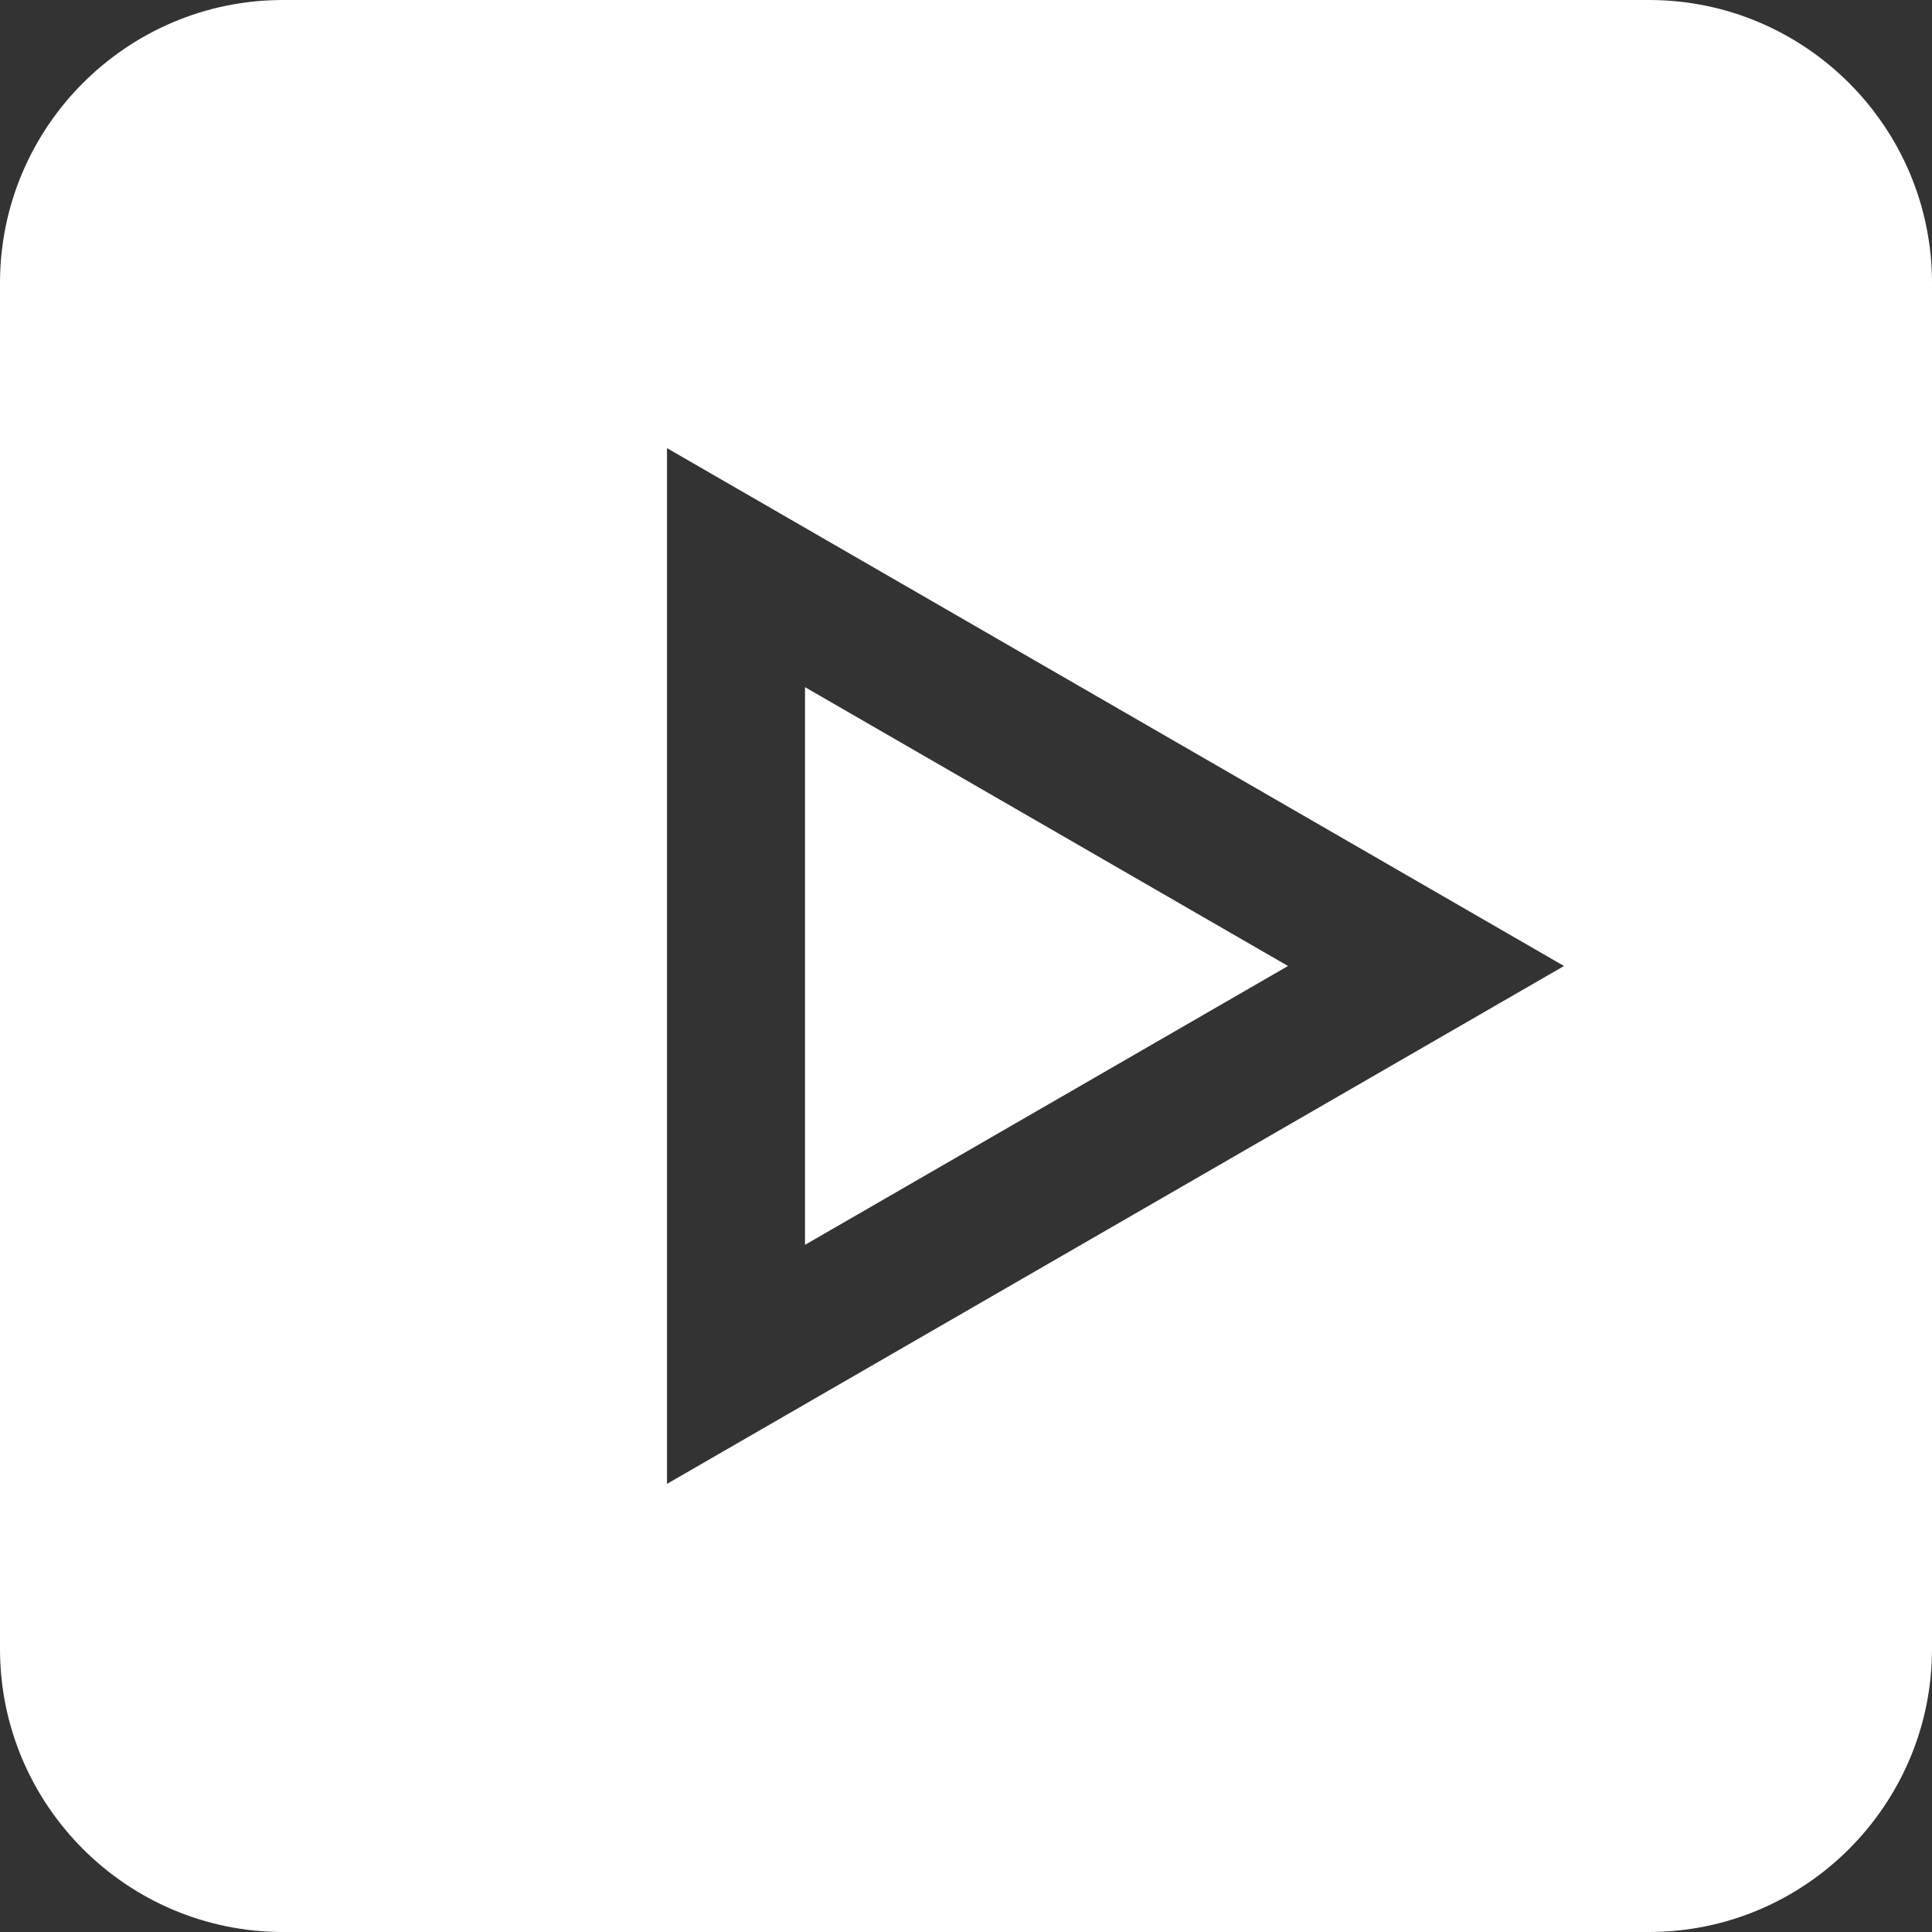
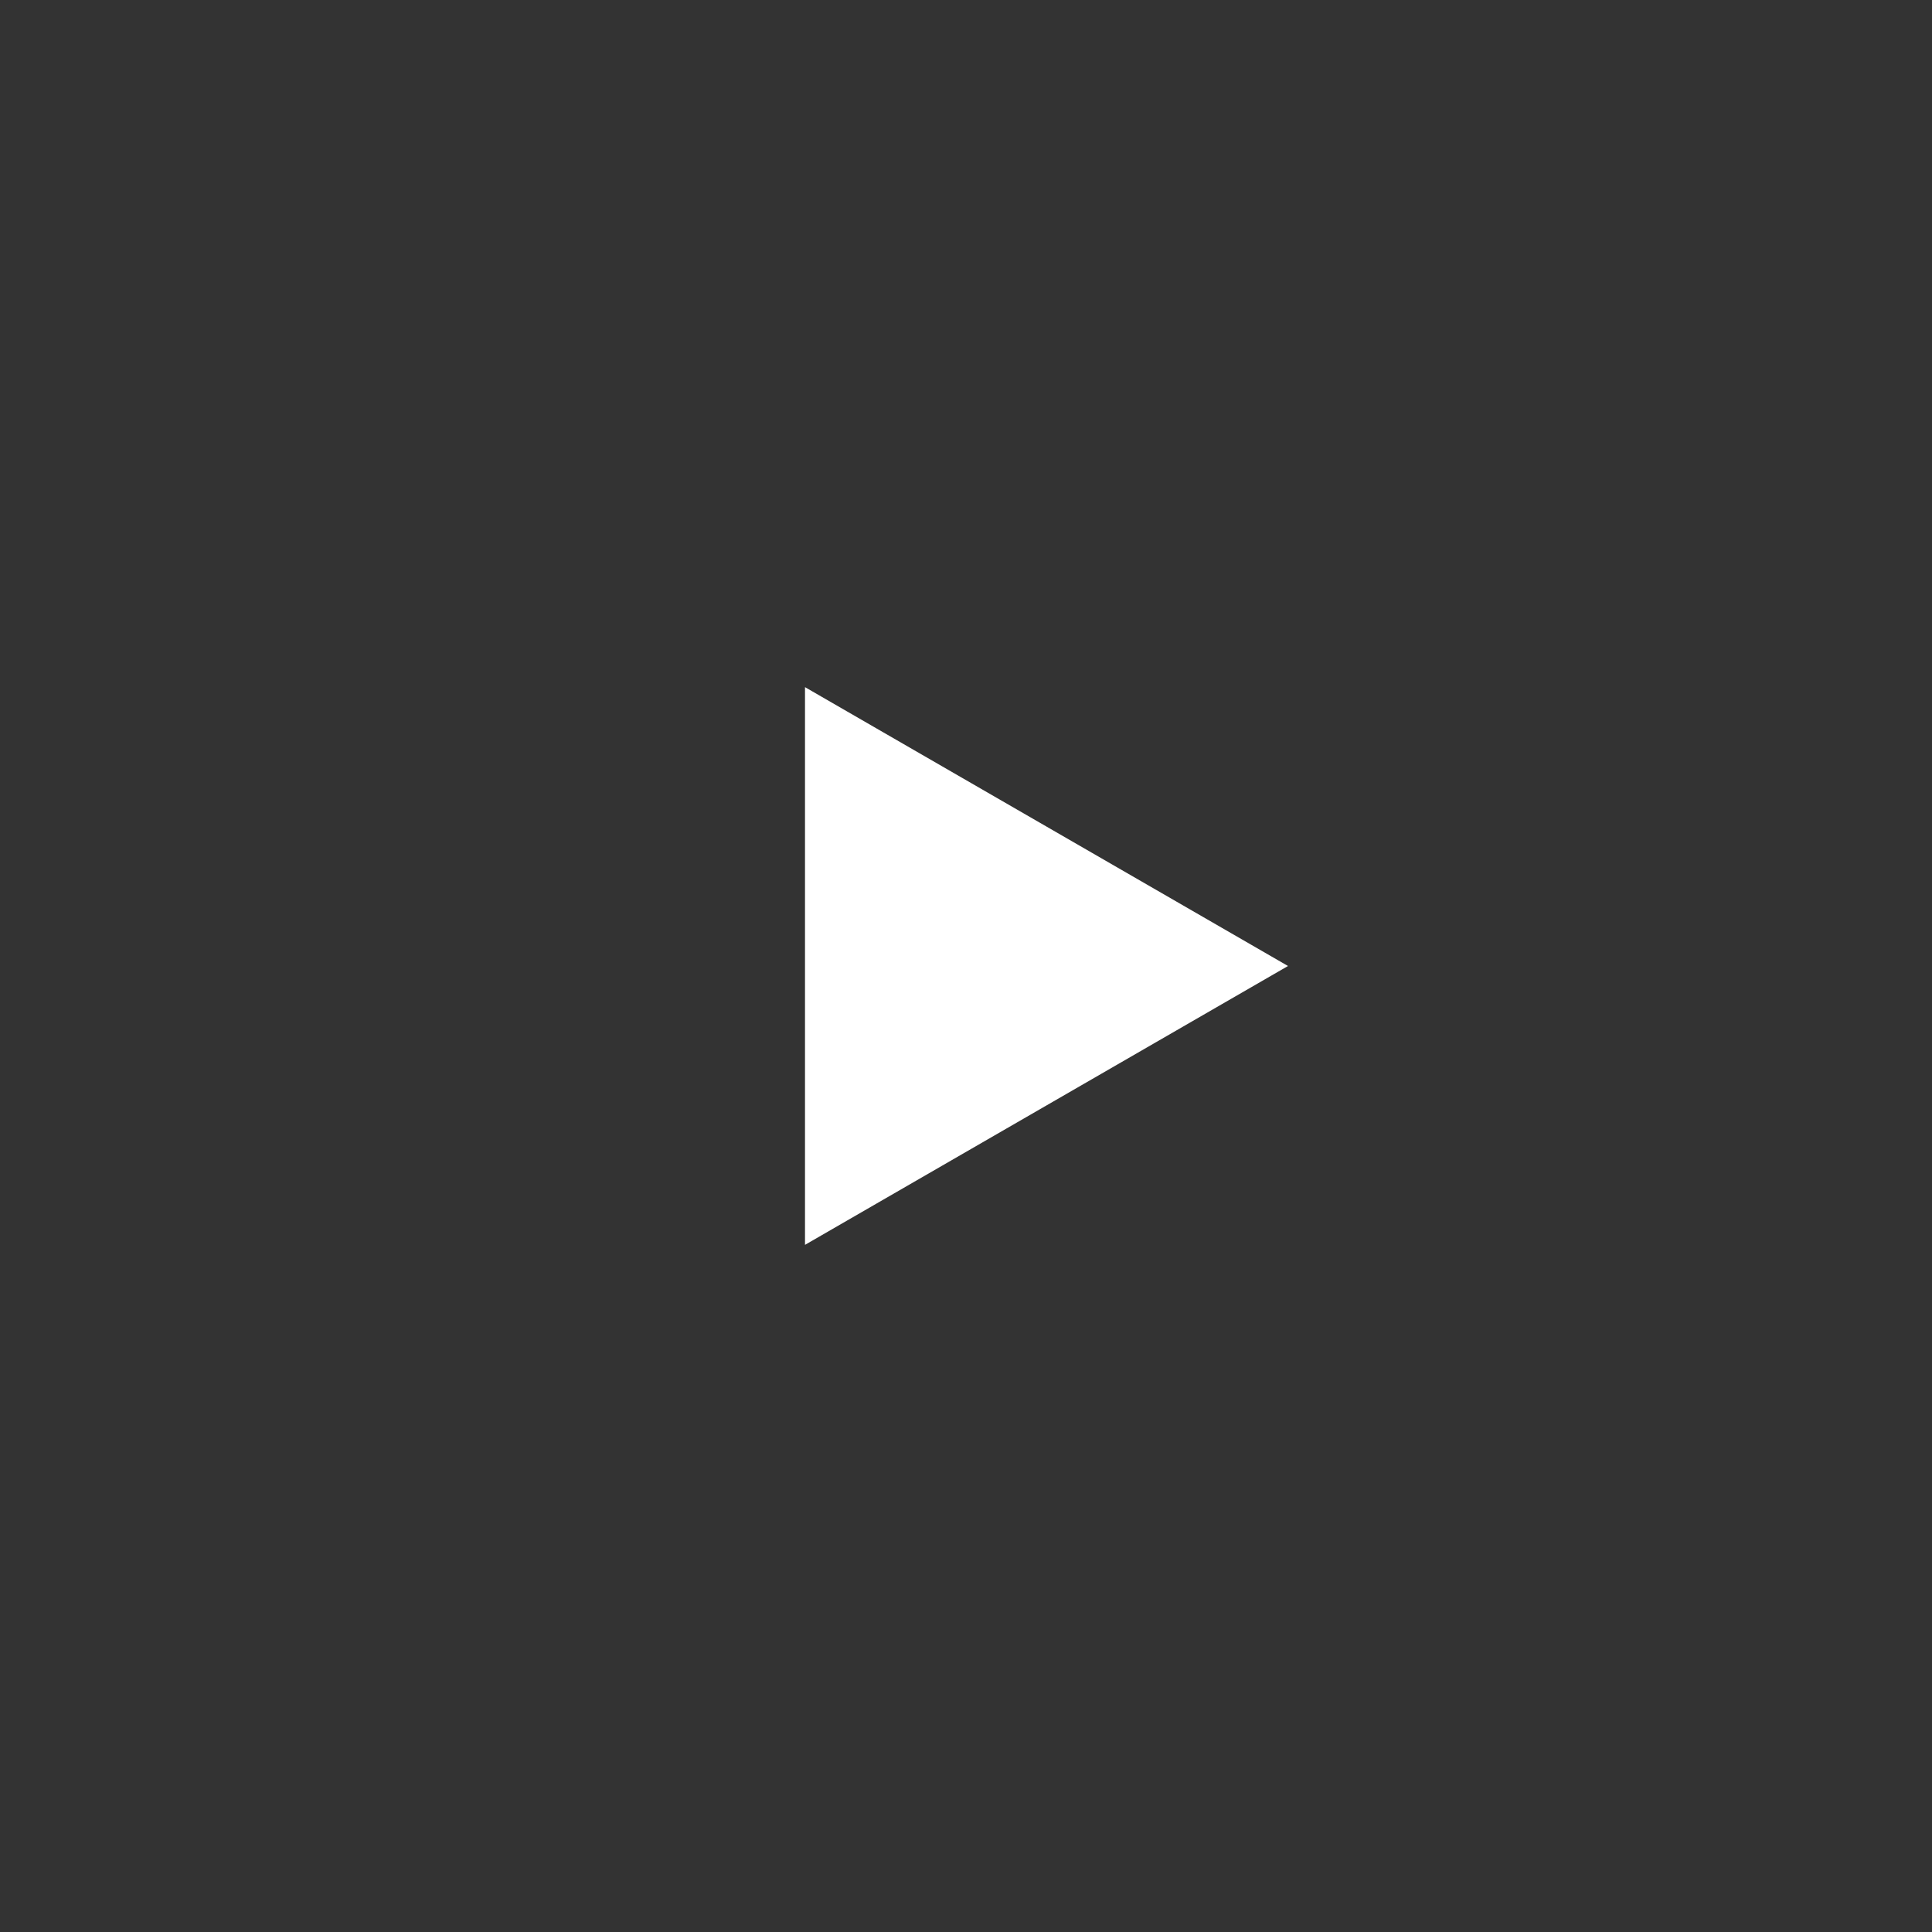
<svg xmlns="http://www.w3.org/2000/svg" width="21" height="21" viewBox="0 0 21 21" fill="none">
  <rect x="0" y="0" width="21" height="21" fill="#333333" stroke="none" />
-   <path fill-rule="evenodd" clip-rule="evenodd" d="M3.076 0H17.924C19.62 0 21 1.38 21 3.076V17.924C21 19.62 19.62 21 17.924 21H3.076C1.38 21 0 19.62 0 17.924V3.076C0 1.38 1.38 0 3.076 0ZM7.25 16.129L17 10.5L7.25 4.871V16.129Z" fill="white" />
  <path d="M14 10.5L8.75 13.531V7.469L14 10.5Z" fill="white" />
</svg>